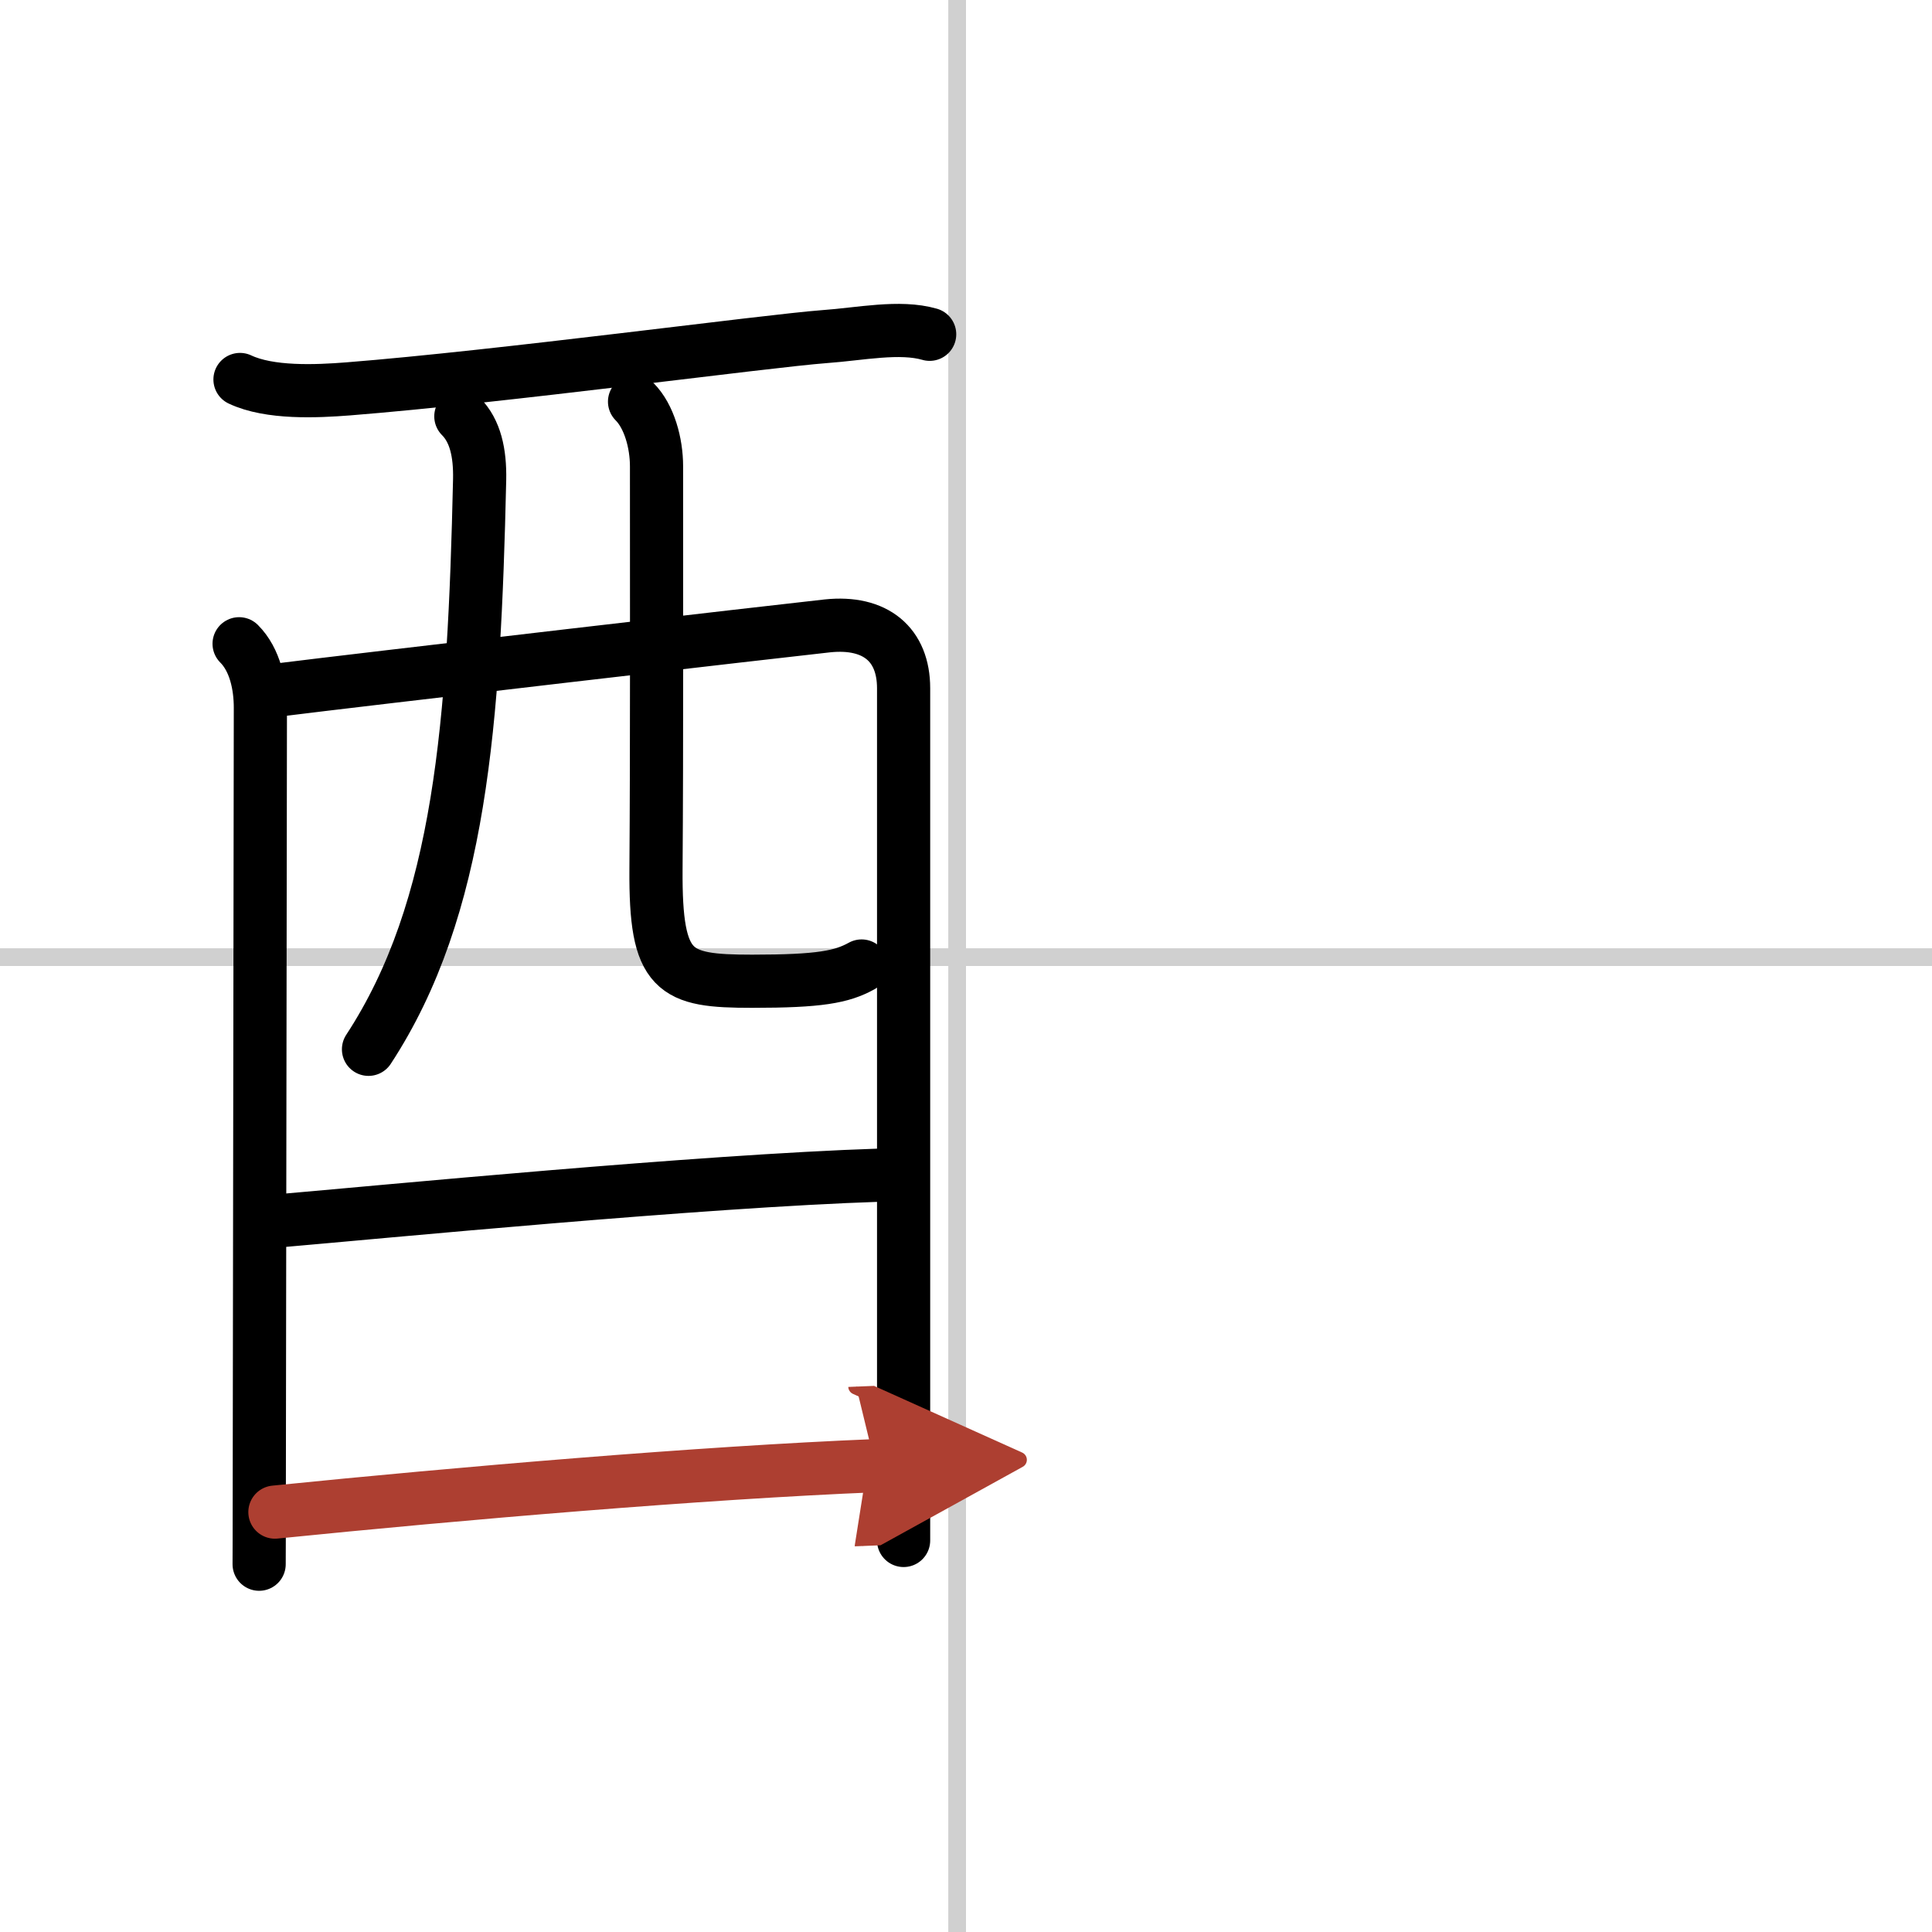
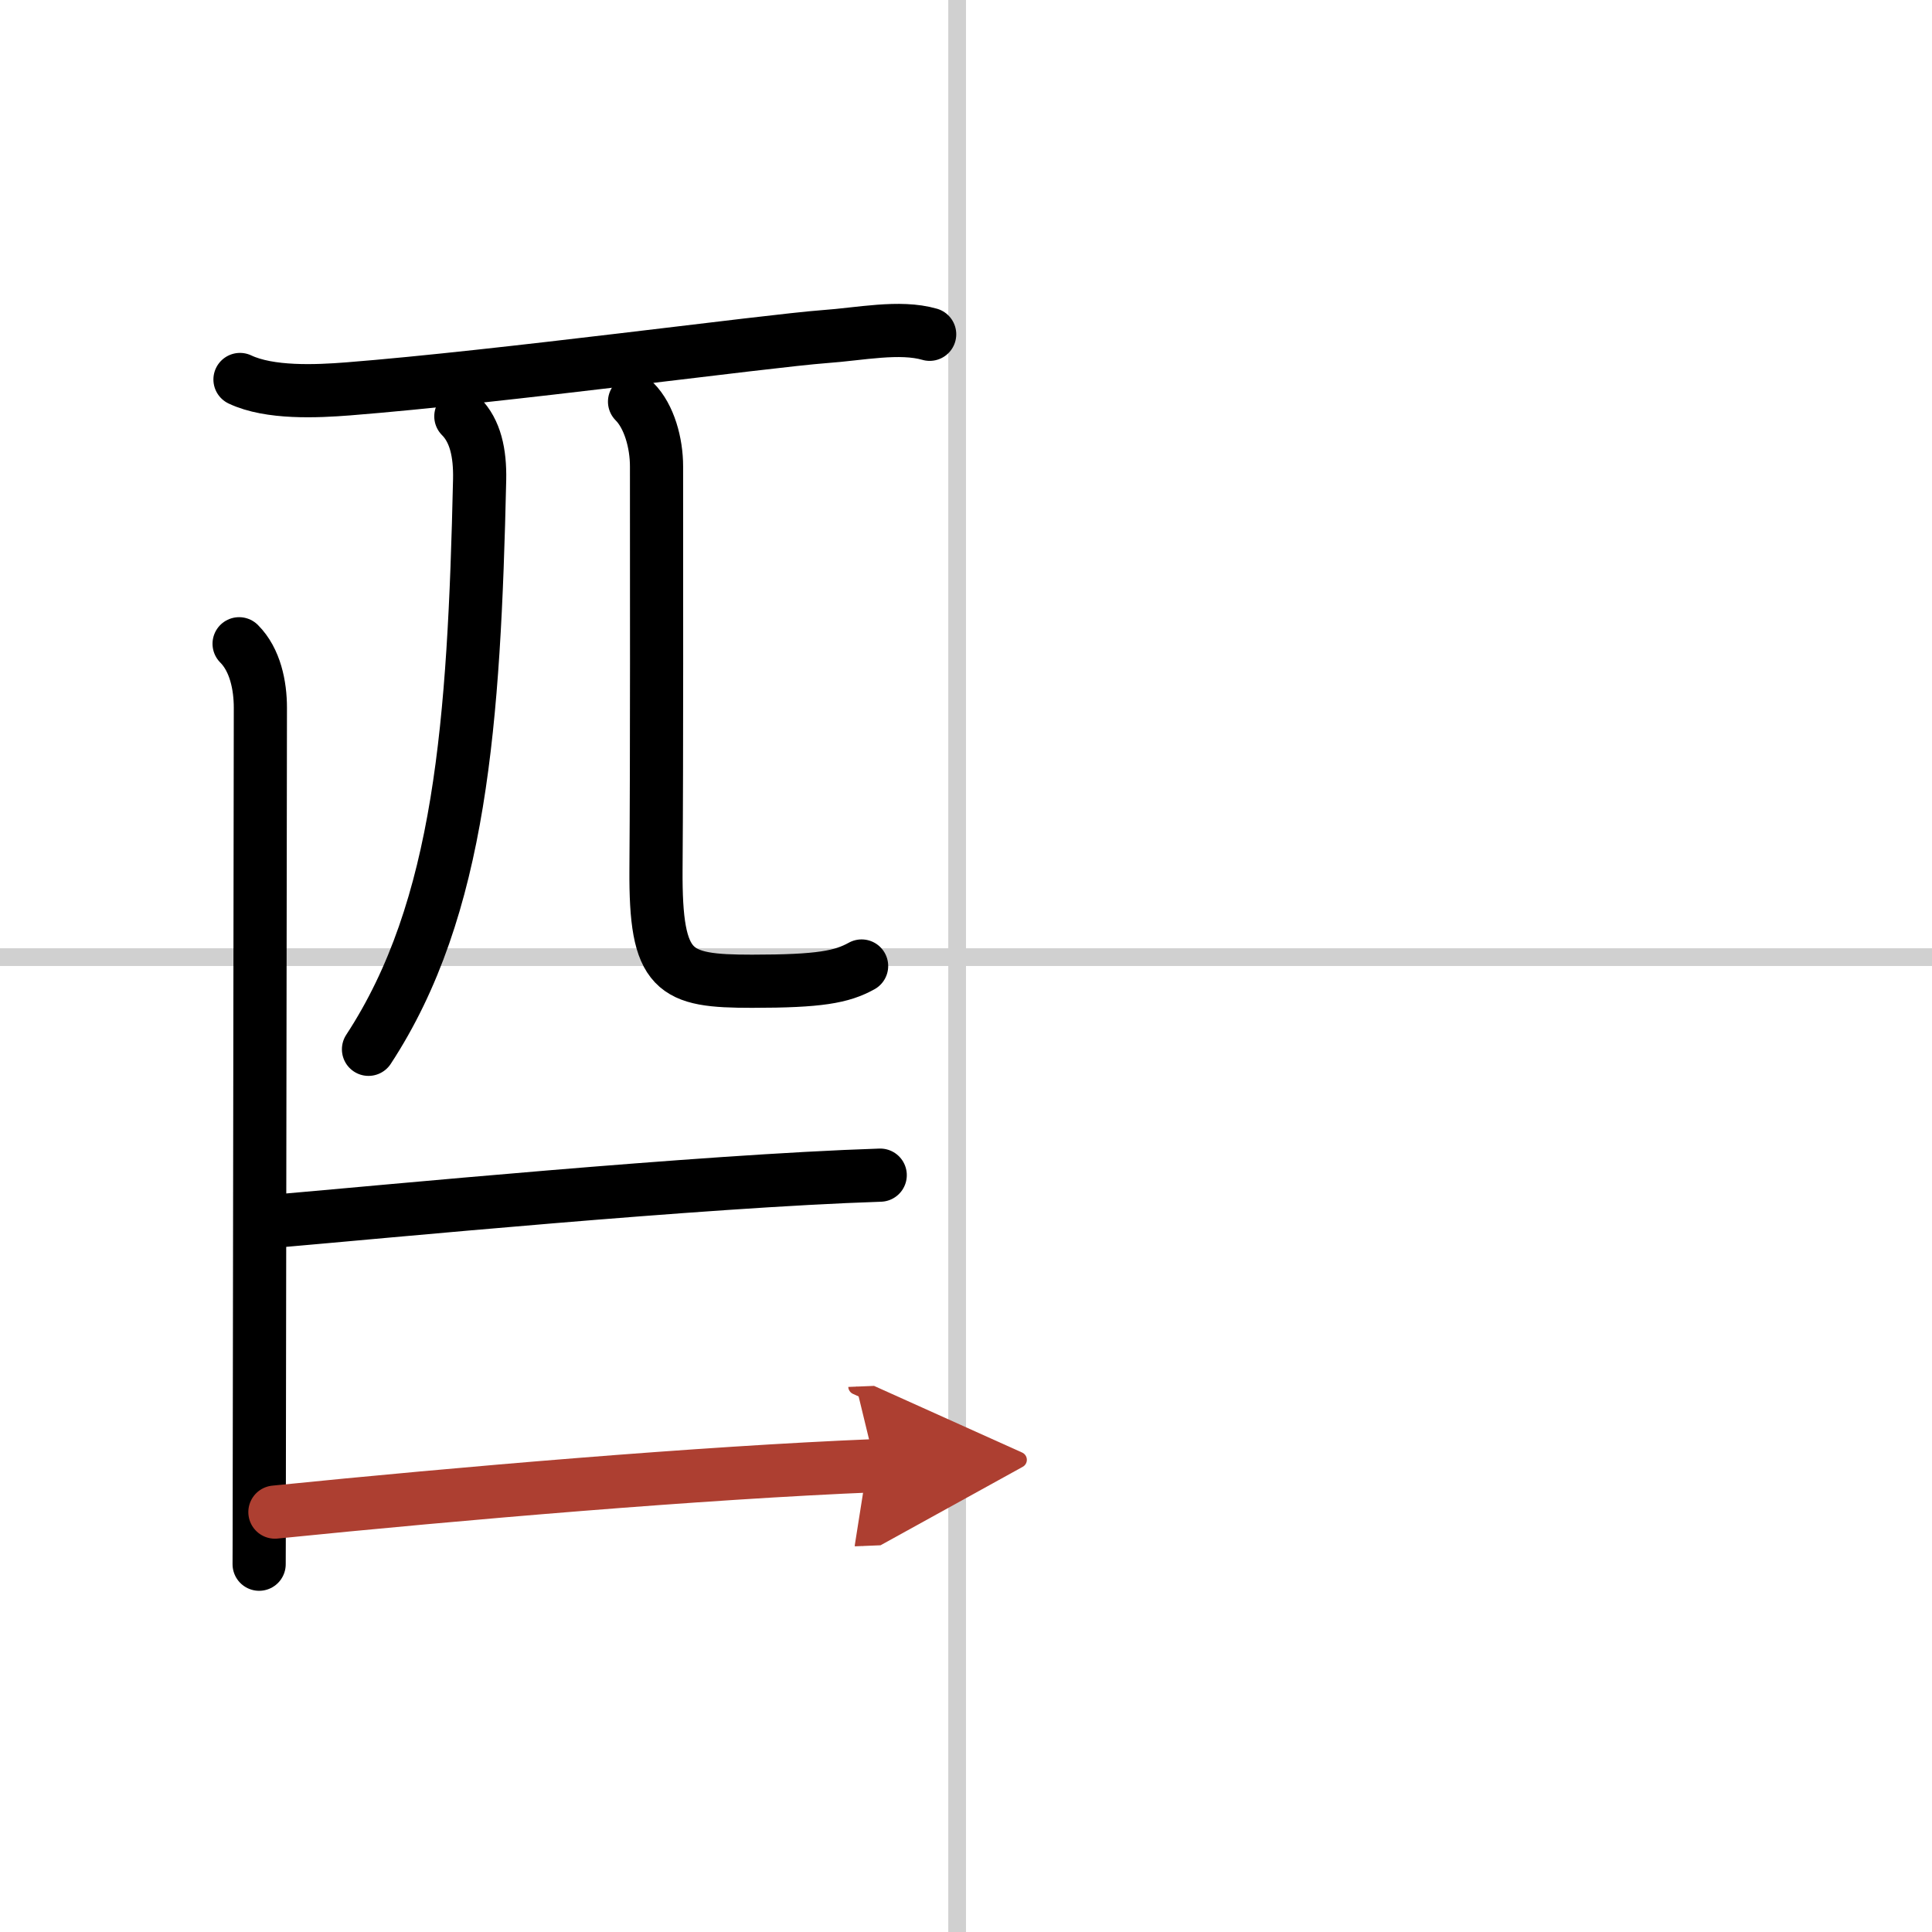
<svg xmlns="http://www.w3.org/2000/svg" width="400" height="400" viewBox="0 0 109 109">
  <defs>
    <marker id="a" markerWidth="4" orient="auto" refX="1" refY="5" viewBox="0 0 10 10">
      <polyline points="0 0 10 5 0 10 1 5" fill="#ad3f31" stroke="#ad3f31" />
    </marker>
  </defs>
  <g fill="none" stroke="#000" stroke-linecap="round" stroke-linejoin="round" stroke-width="3">
-     <rect width="100%" height="100%" fill="#fff" stroke="#fff" />
    <line x1="54" x2="54" y2="109" stroke="#d0d0d0" stroke-width="1" />
    <line x2="109" y1="54" y2="54" stroke="#d0d0d0" stroke-width="1" />
    <path d="m13.54 21.41c1.67 0.79 4.31 0.67 6.1 0.53 8.6-0.68 23.57-2.7 26.89-2.95 1.99-0.14 4.22-0.62 5.92-0.13" />
    <path d="m13.49 36.32c0.91 0.91 1.2 2.36 1.2 3.61 0 0.55-0.04 30.67-0.06 43.07 0 3.21-0.01 5.23-0.01 5.25" />
-     <path d="m15.68 38.93c4.44-0.56 28.42-3.34 31.01-3.62 2.7-0.28 4.29 1.05 4.29 3.52v41.03 7.05" />
    <path d="m26 23.49c0.82 0.82 1.09 2.07 1.06 3.56-0.31 13.7-1.06 24.2-6.27 32.15" />
    <path d="m35.8 22.66c0.83 0.83 1.24 2.34 1.24 3.65 0 6.06 0.02 15.98-0.03 22.73-0.04 5.86 0.99 6.32 5.42 6.32 3.81 0 5.06-0.24 6.18-0.86" />
    <path d="m15.69 68.88c5.81-0.5 23.81-2.25 33.97-2.58" />
    <path d="m15.51 85.31c10.49-1.06 24.05-2.22 33.88-2.62" marker-end="url(#a)" stroke="#ad3f31" />
  </g>
</svg>